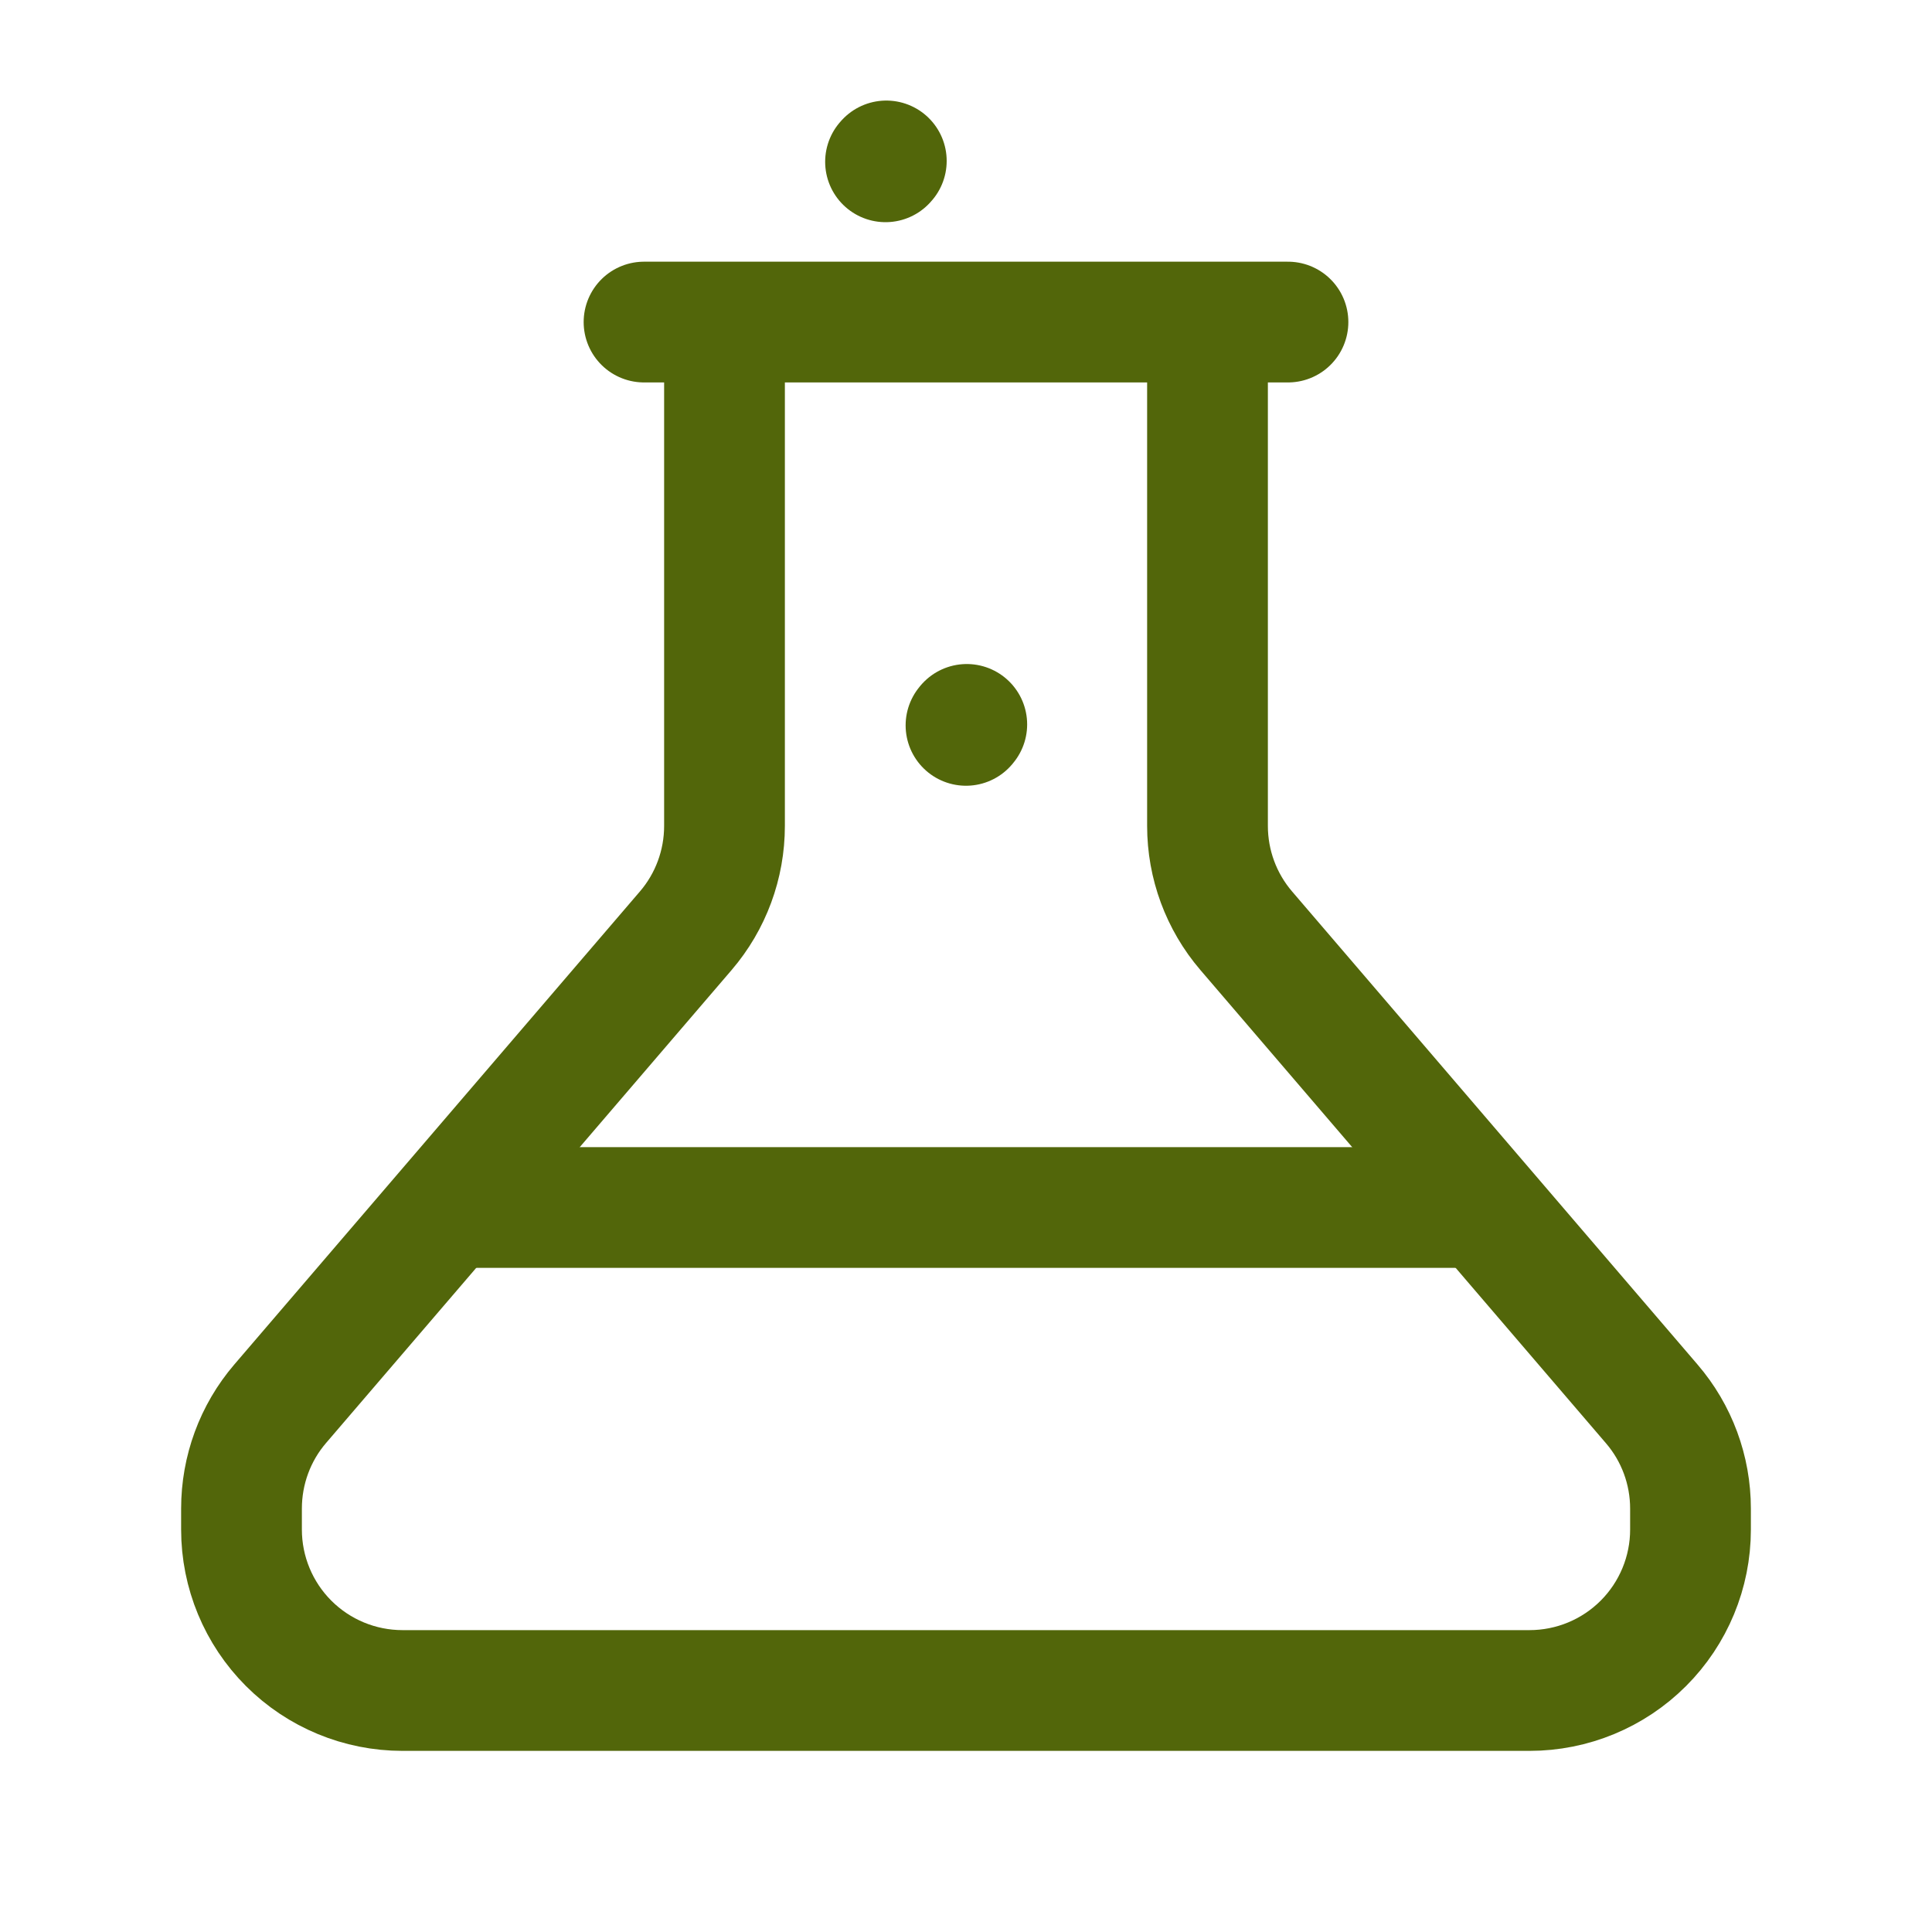
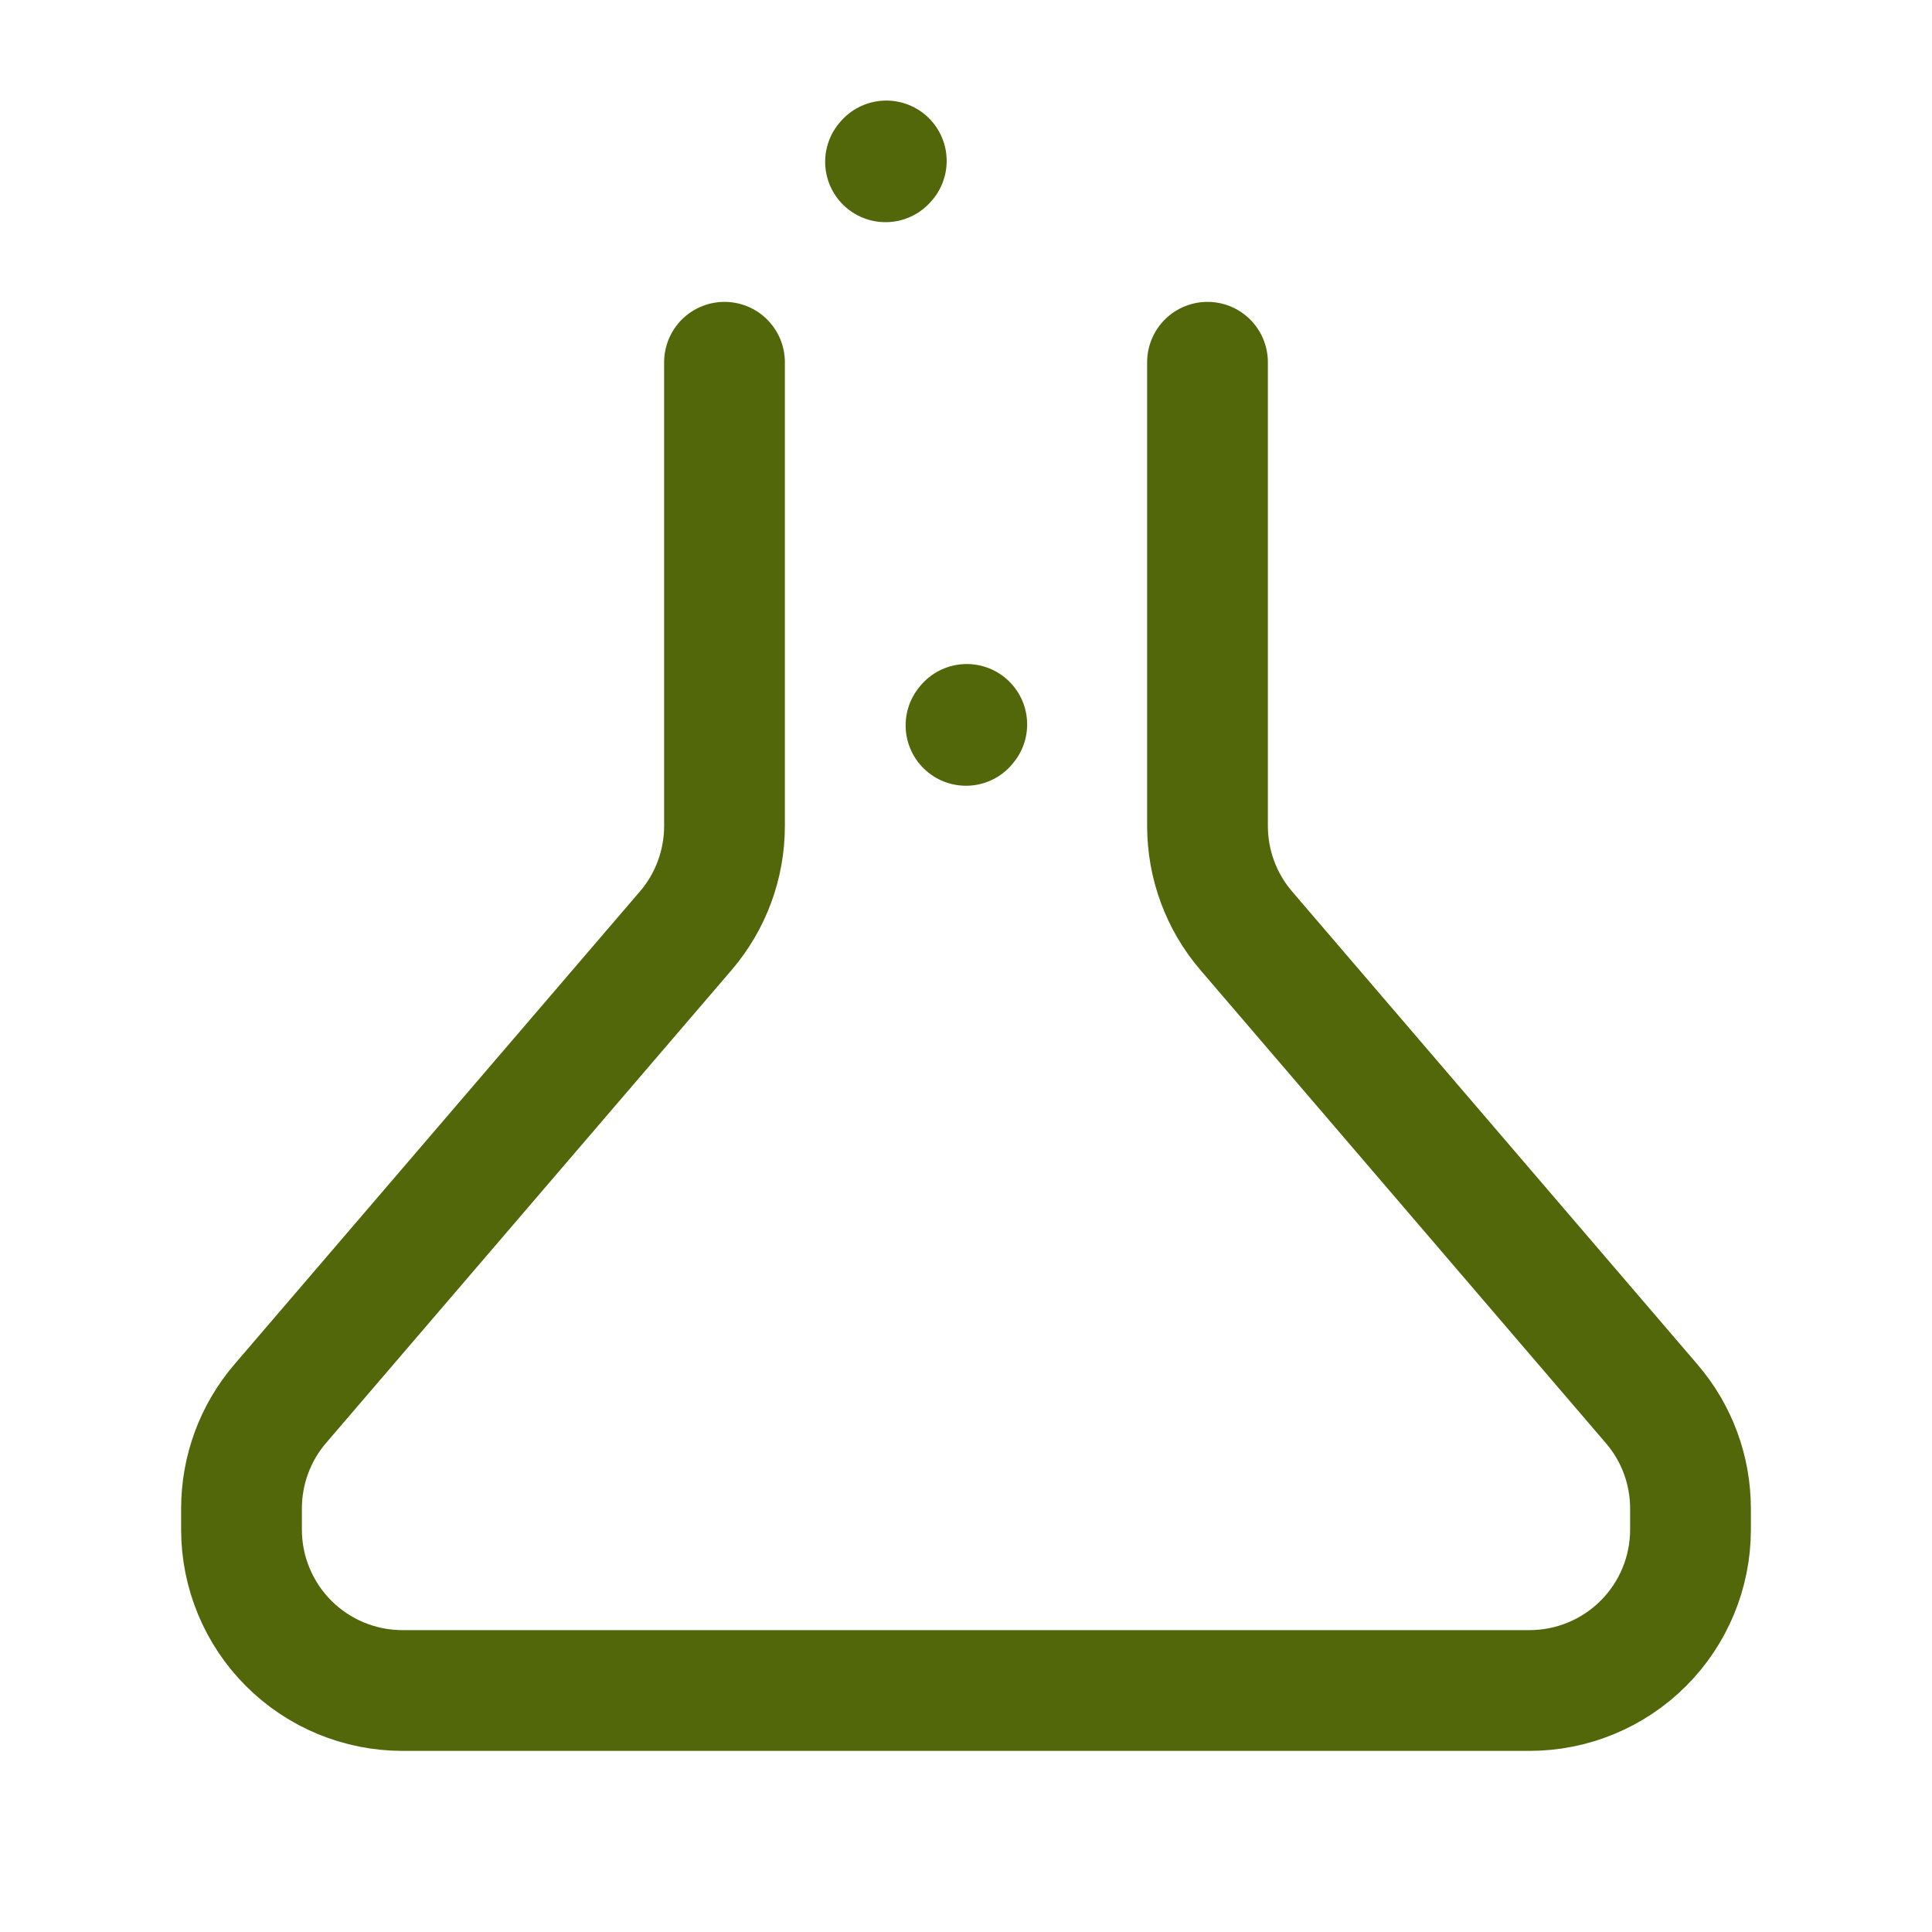
<svg xmlns="http://www.w3.org/2000/svg" width="20" height="20" viewBox="0 0 20 20" fill="none">
-   <path d="M15.417 12.5H4.583" stroke="#52660A" stroke-width="1.25" stroke-linejoin="round" />
-   <path d="M13.333 3.334H6.667M7.5 3.75V8.55C7.5 8.948 7.358 9.333 7.099 9.635L2.9 14.532C2.641 14.834 2.5 15.219 2.5 15.617V15.834C2.5 16.276 2.676 16.7 2.988 17.012C3.301 17.325 3.725 17.5 4.167 17.5H15.833C16.275 17.5 16.699 17.325 17.012 17.012C17.324 16.7 17.5 16.276 17.5 15.834V15.617C17.5 15.219 17.358 14.834 17.098 14.532L12.901 9.635C12.642 9.333 12.5 8.948 12.5 8.55V3.75M10 7.509L10.008 7.499M9.167 1.675L9.175 1.666" stroke="#52660A" stroke-width="1.25" stroke-linecap="round" stroke-linejoin="round" />
+   <path d="M13.333 3.334M7.5 3.75V8.55C7.5 8.948 7.358 9.333 7.099 9.635L2.9 14.532C2.641 14.834 2.5 15.219 2.5 15.617V15.834C2.5 16.276 2.676 16.7 2.988 17.012C3.301 17.325 3.725 17.5 4.167 17.5H15.833C16.275 17.5 16.699 17.325 17.012 17.012C17.324 16.7 17.5 16.276 17.5 15.834V15.617C17.5 15.219 17.358 14.834 17.098 14.532L12.901 9.635C12.642 9.333 12.5 8.948 12.5 8.55V3.75M10 7.509L10.008 7.499M9.167 1.675L9.175 1.666" stroke="#52660A" stroke-width="1.25" stroke-linecap="round" stroke-linejoin="round" />
</svg>